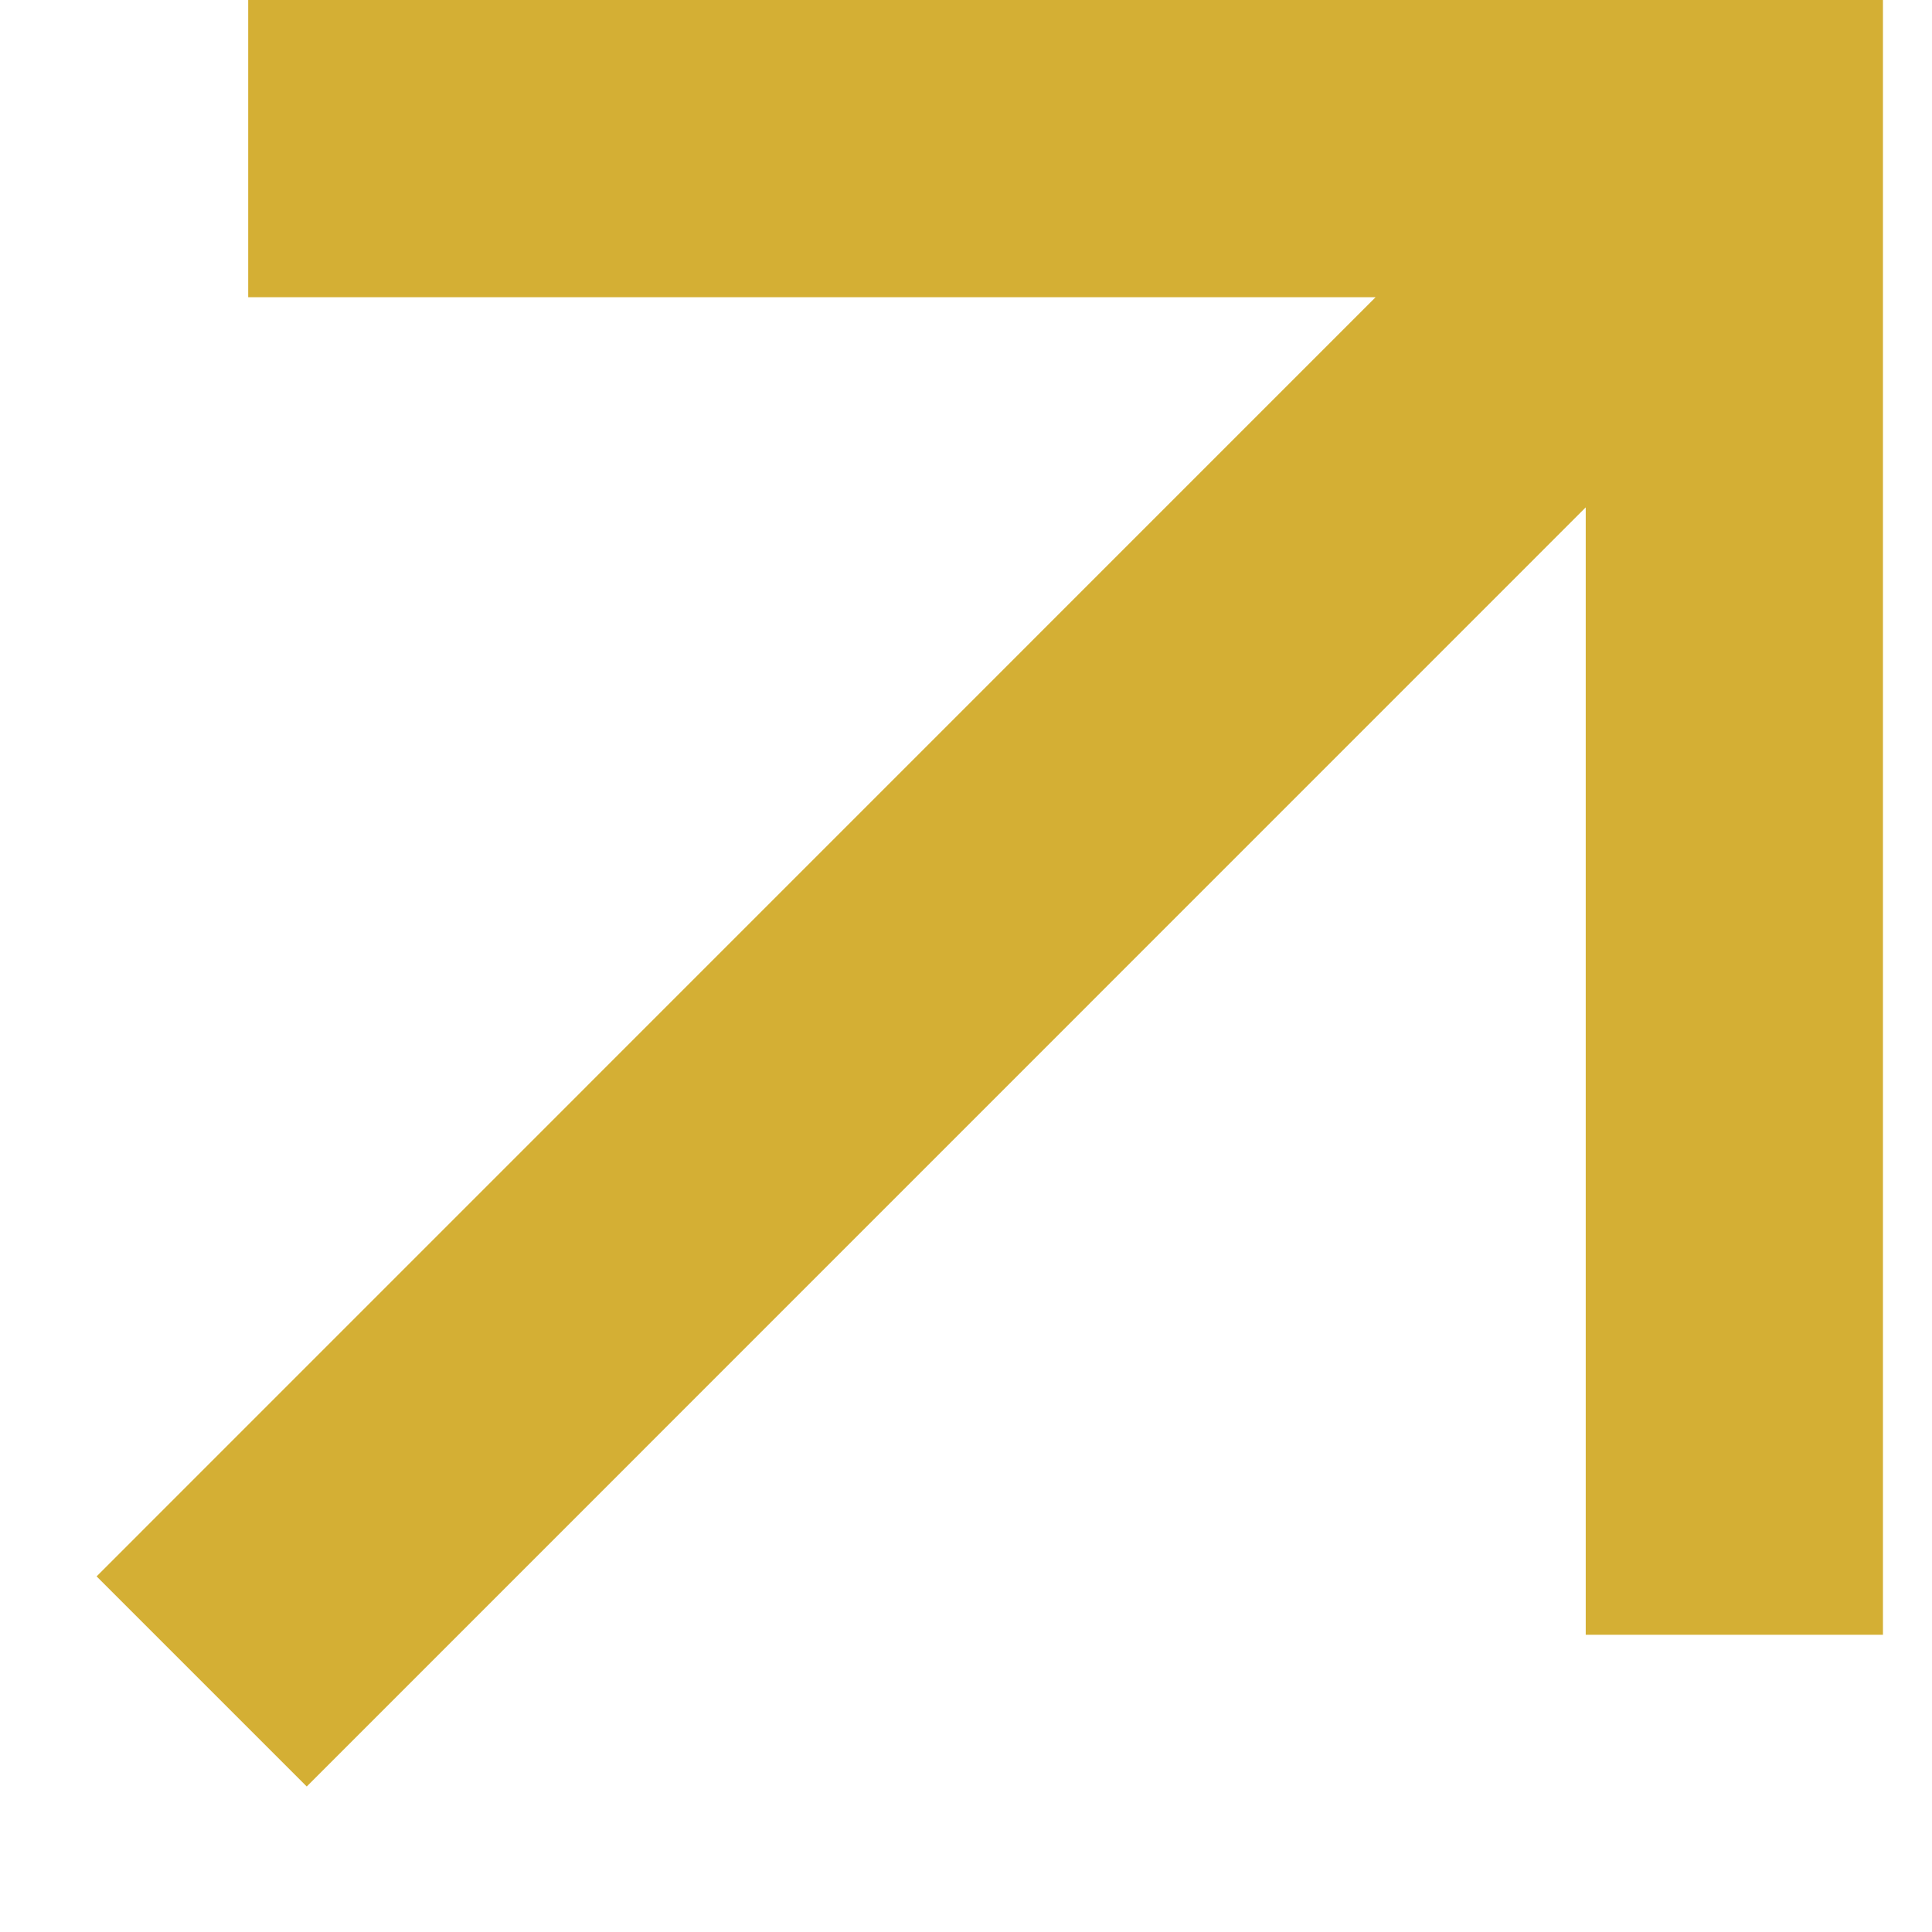
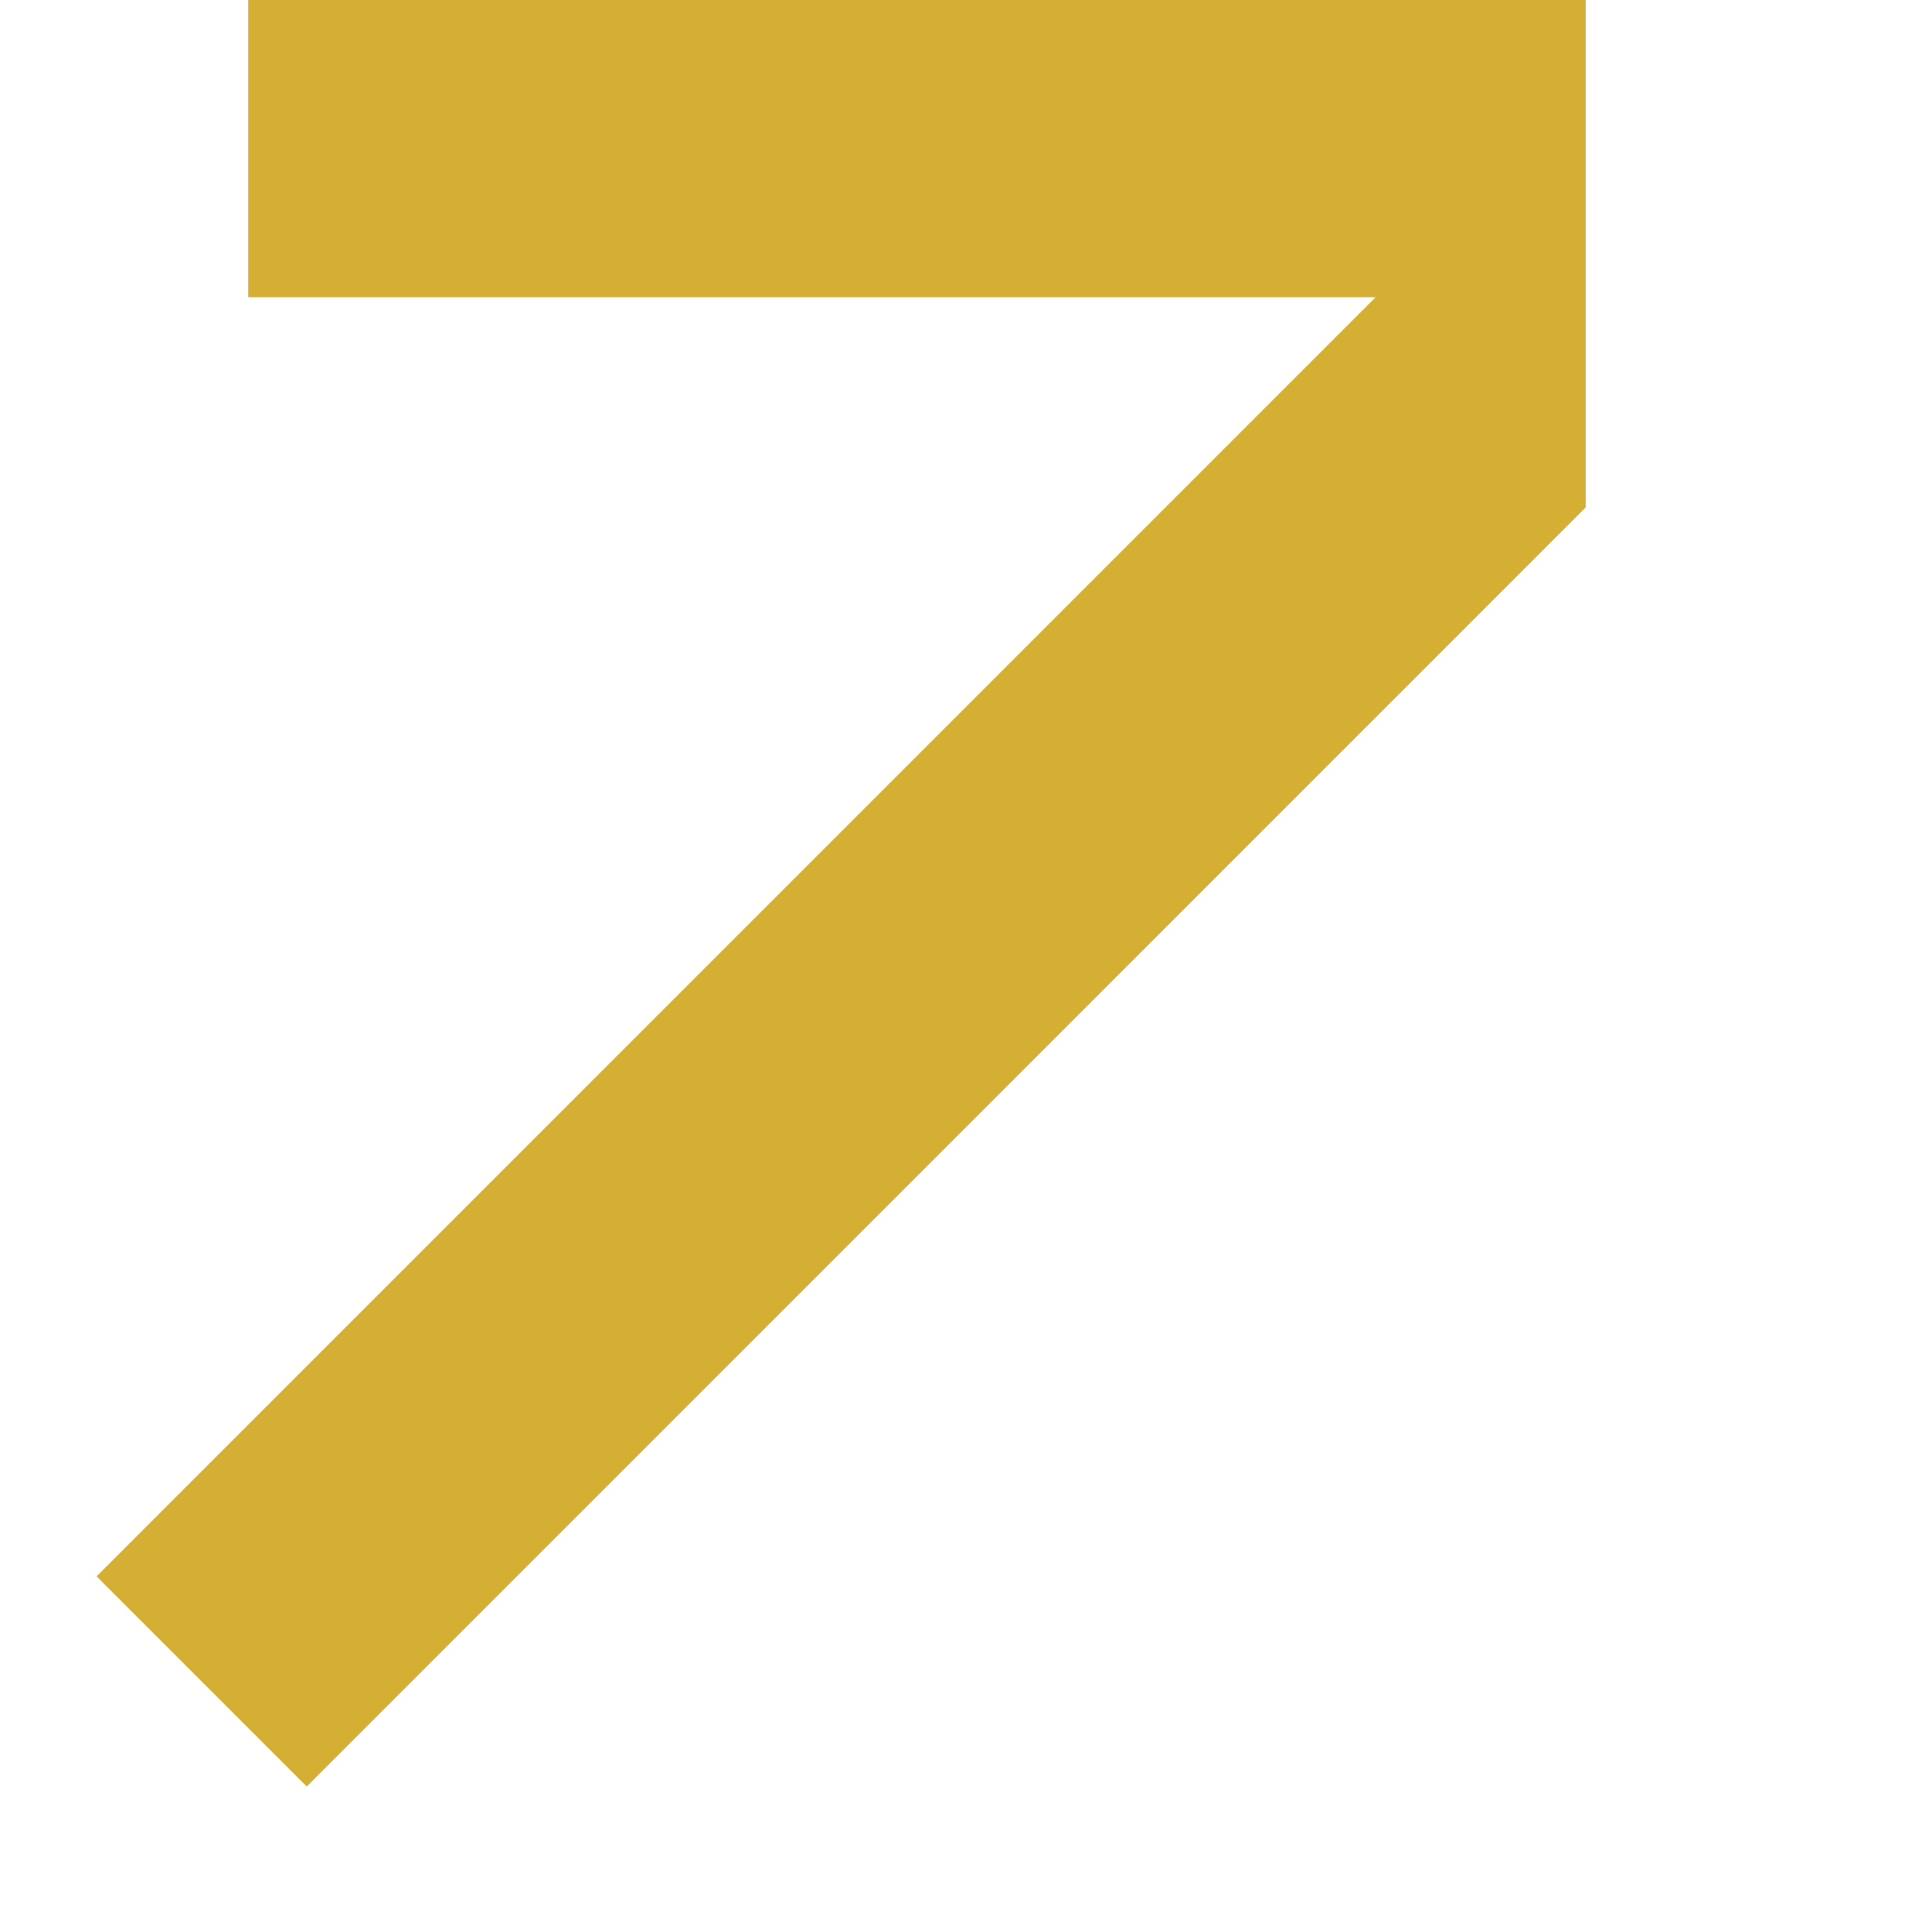
<svg xmlns="http://www.w3.org/2000/svg" width="13" height="13" viewBox="0 0 13 13" fill="none">
-   <path d="M10.67 3.414L2.064 12.021L0.65 10.607L9.256 2H1.67V0H12.67V11H10.67V3.414Z" fill="#D4AF34" />
+   <path d="M10.67 3.414L2.064 12.021L0.65 10.607L9.256 2H1.67V0H12.67H10.67V3.414Z" fill="#D4AF34" />
</svg>